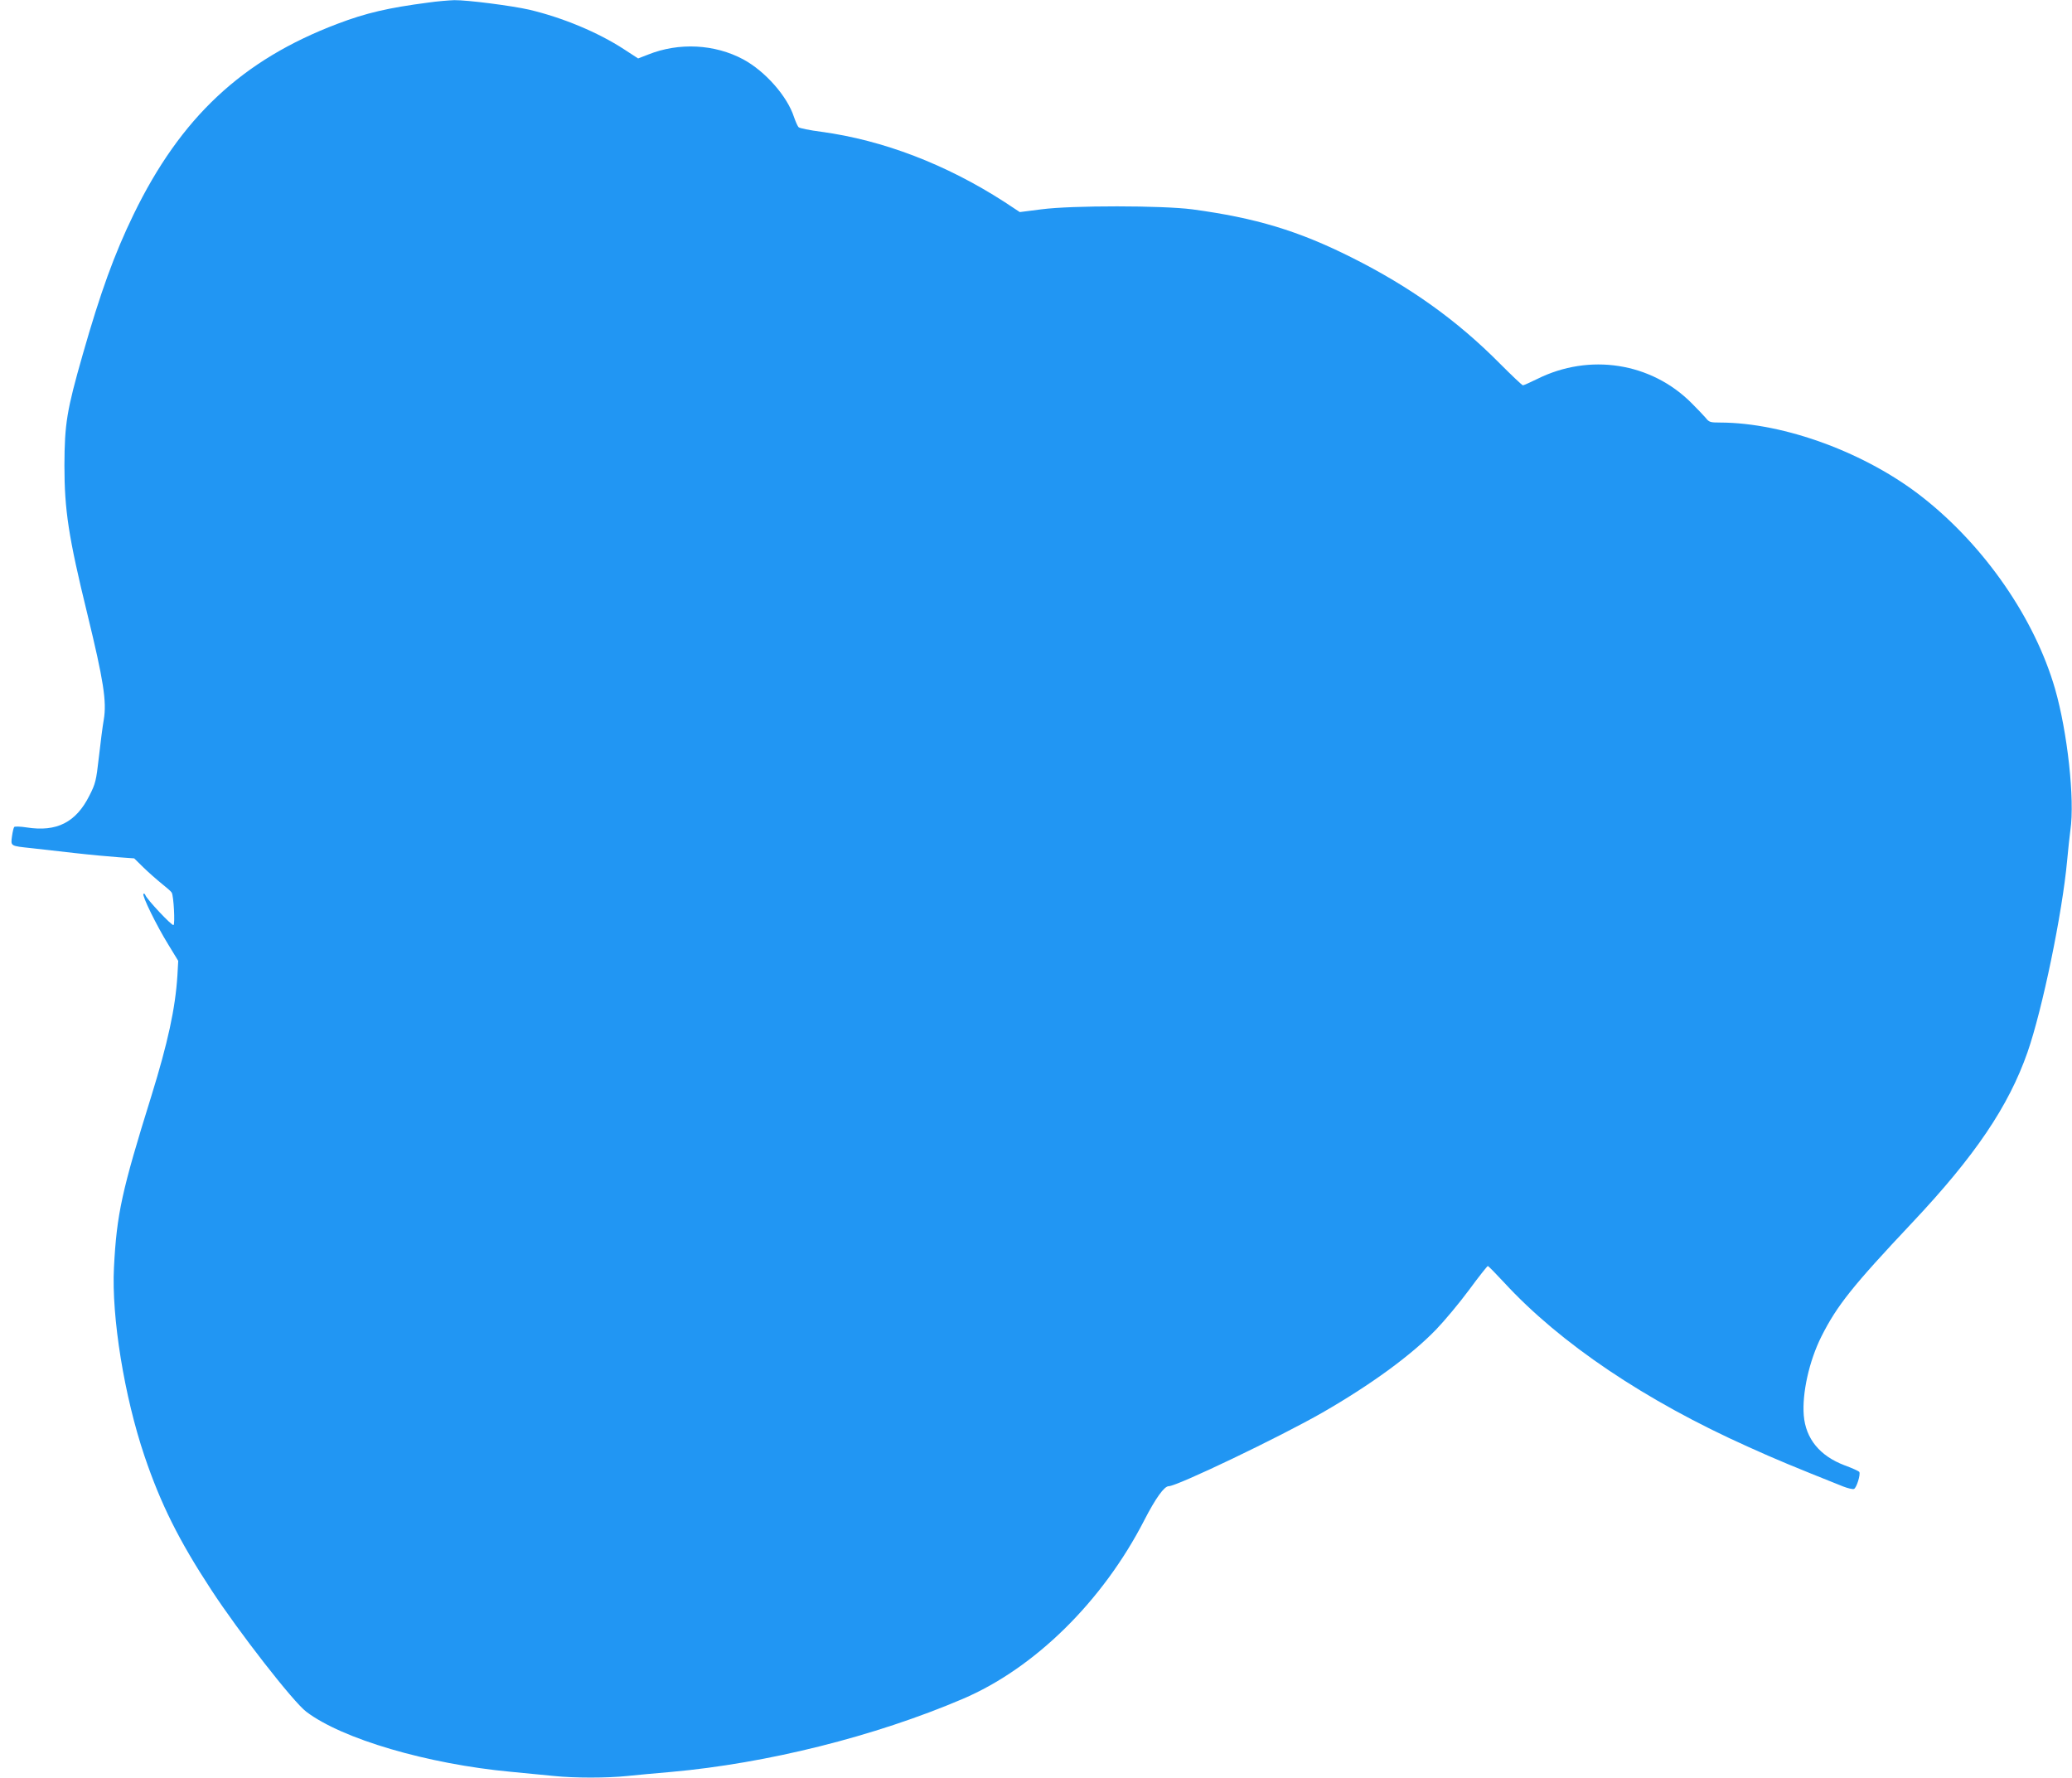
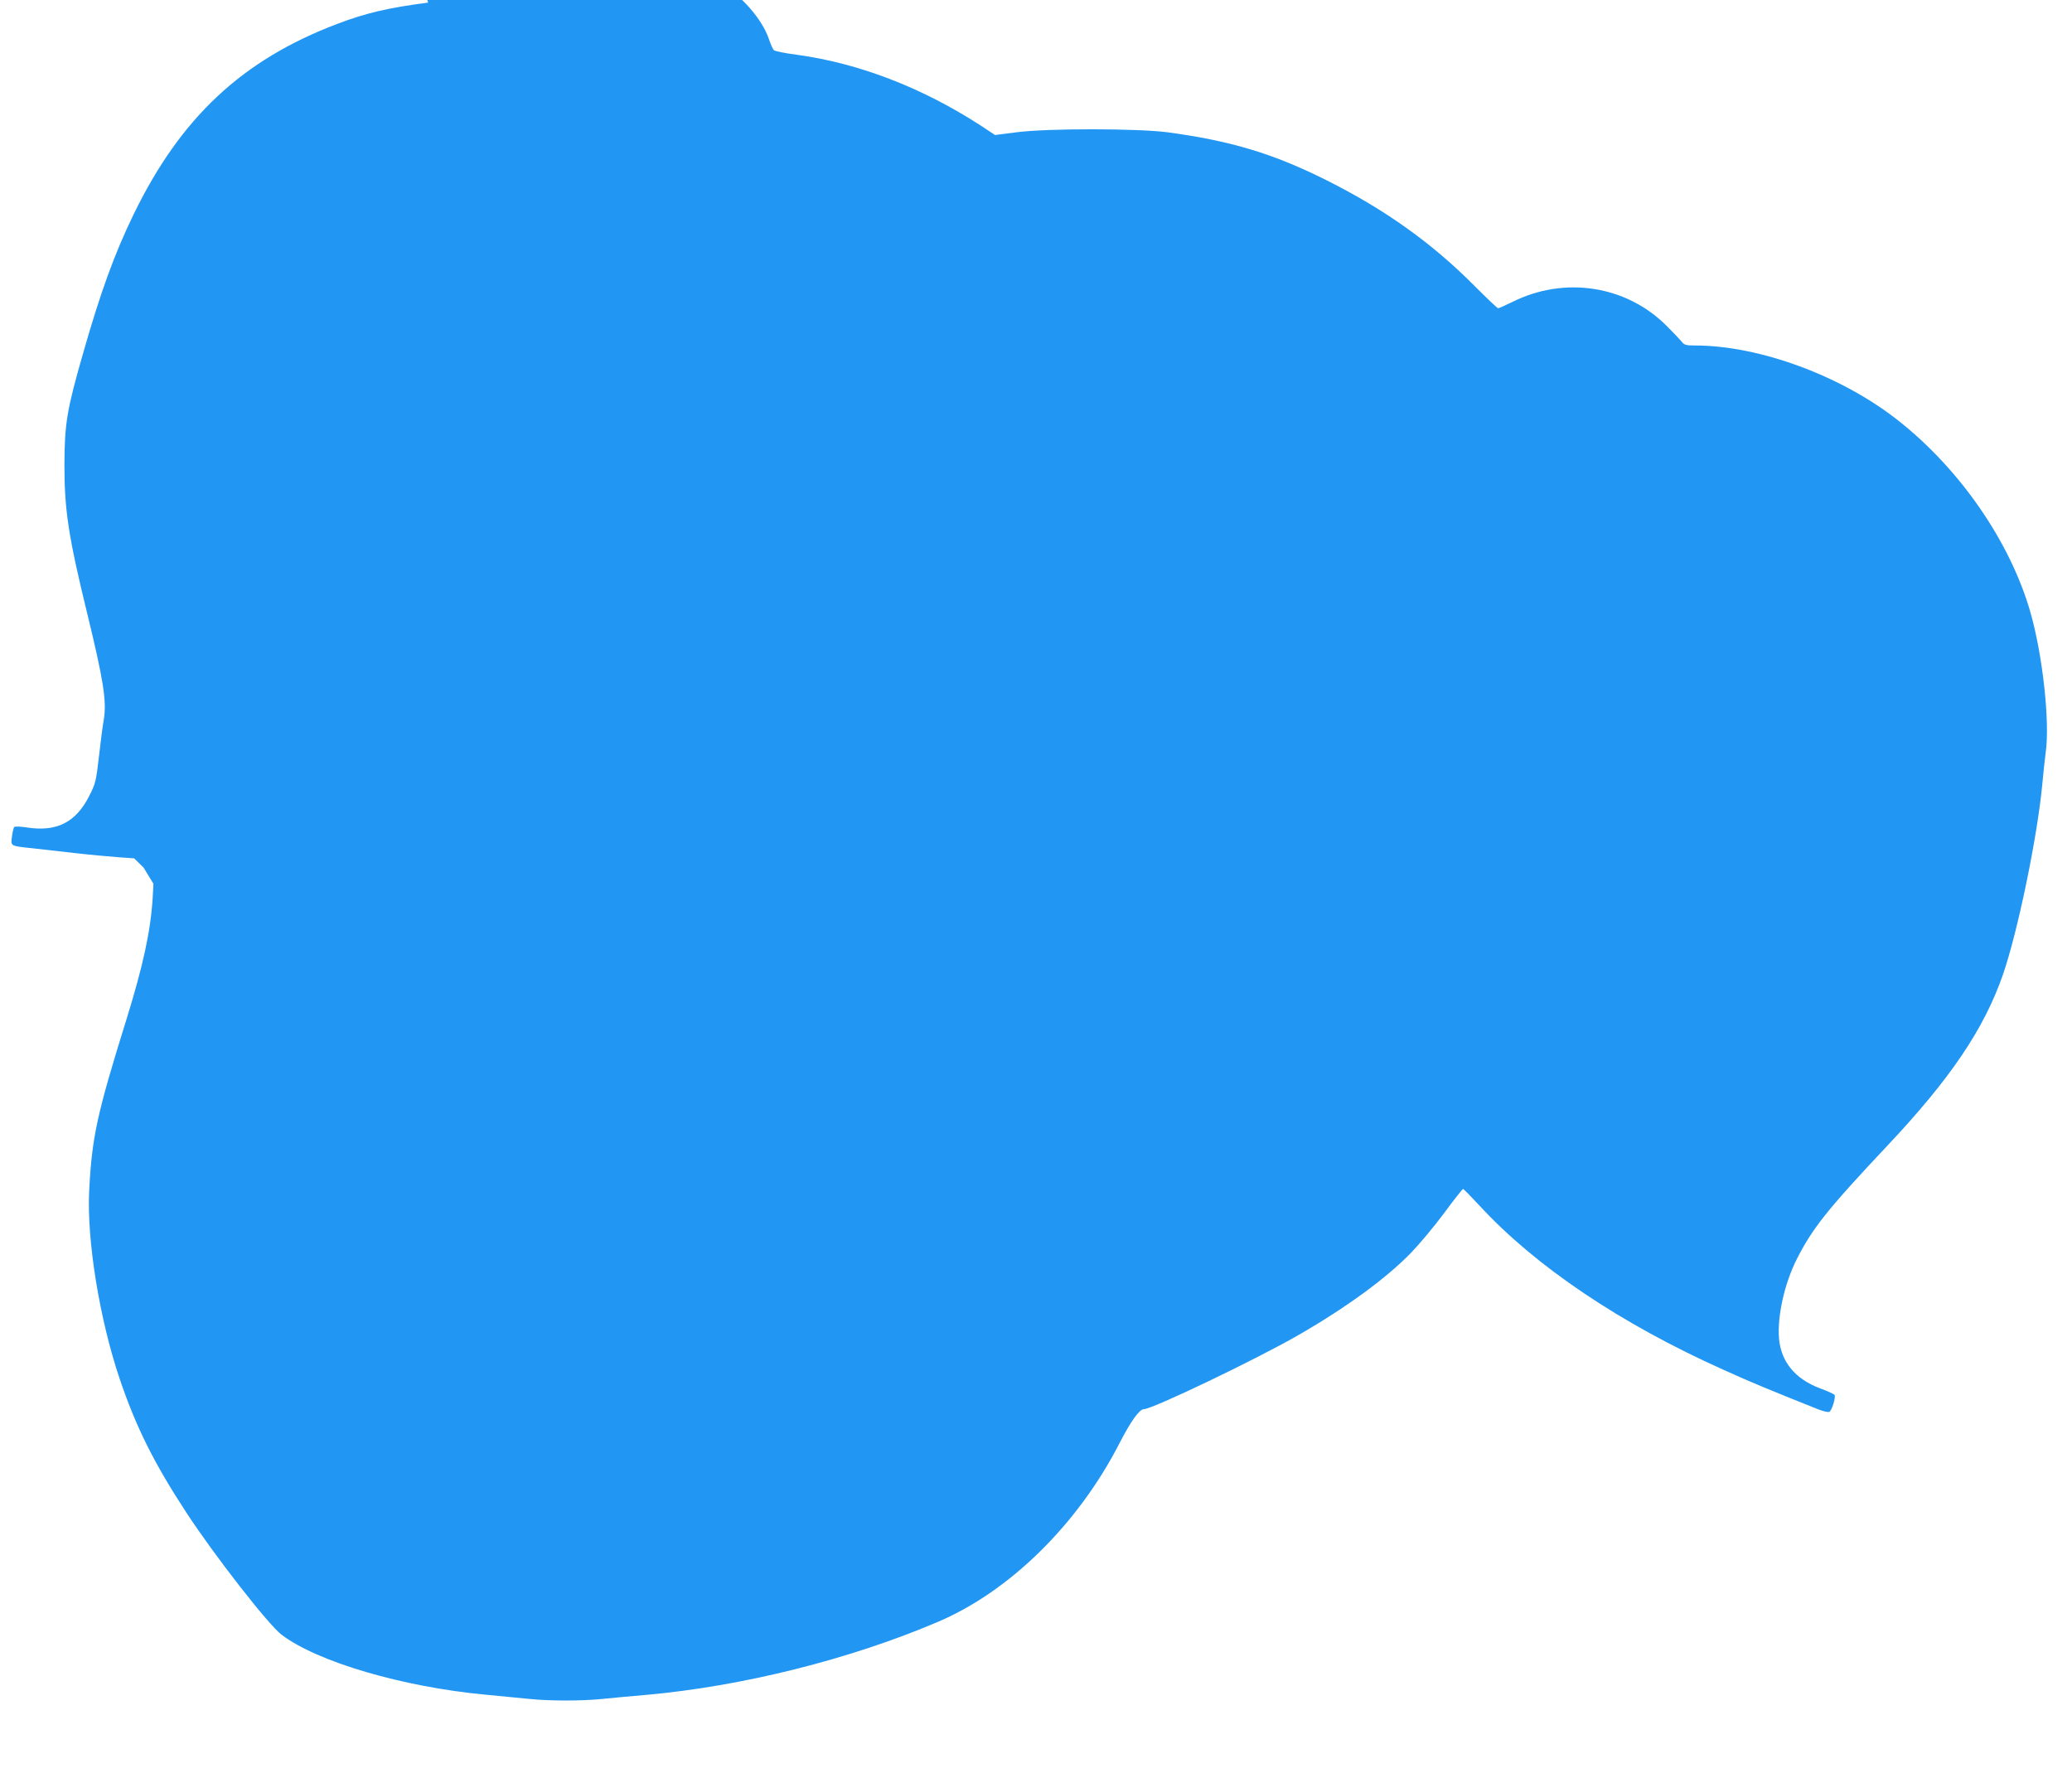
<svg xmlns="http://www.w3.org/2000/svg" version="1.0" width="1280pt" height="1098pt" viewBox="0 0 1280 1098" preserveAspectRatio="xMidYMid meet">
  <g transform="translate(0,1098) scale(0.1,-0.1)" fill="#2196f3" stroke="none">
-     <path d="M2645 10964 c-245 -32 -384 -64 -560 -131 -589 -223 -969 -579 -1260 -1178 -119 -245 -205 -483 -314 -865 -99 -346 -112 -428 -113 -685 0 -275 25 -441 141 -915 101 -415 121 -543 102 -656 -7 -38 -20 -141 -30 -229 -17 -150 -21 -165 -59 -240 -83 -165 -202 -225 -387 -196 -38 6 -73 7 -77 3 -4 -4 -10 -30 -14 -58 -8 -61 -11 -59 121 -73 50 -6 169 -19 265 -30 96 -11 219 -22 272 -26 l97 -7 58 -57 c32 -31 83 -76 113 -100 30 -24 58 -48 61 -55 12 -21 21 -193 11 -200 -10 -6 -165 159 -174 185 -3 8 -8 11 -12 8 -10 -10 81 -196 154 -314 l61 -100 -5 -90 c-13 -205 -59 -415 -161 -745 -183 -587 -214 -729 -231 -1059 -16 -305 64 -797 189 -1166 100 -295 212 -520 412 -825 169 -259 507 -693 587 -753 221 -168 748 -323 1263 -371 94 -9 214 -21 268 -26 126 -13 326 -13 452 0 55 6 177 17 270 25 593 53 1258 219 1802 451 444 189 865 603 1122 1104 70 136 123 210 151 210 52 0 690 306 950 455 299 172 547 353 701 512 52 54 144 164 204 245 60 82 113 148 116 148 4 0 49 -46 100 -101 347 -377 873 -731 1509 -1016 177 -80 274 -120 587 -245 29 -11 58 -18 66 -15 16 6 42 90 33 105 -3 5 -44 24 -91 41 -153 58 -240 164 -252 308 -11 137 33 336 109 488 97 192 191 310 562 704 387 411 594 717 711 1051 92 264 215 858 245 1185 6 66 15 150 20 187 28 189 -18 607 -95 874 -125 432 -433 879 -815 1180 -349 276 -856 463 -1253 464 -61 0 -69 2 -89 28 -13 15 -52 56 -88 92 -250 251 -631 310 -954 149 -43 -21 -83 -39 -88 -39 -5 0 -68 60 -141 133 -265 268 -557 476 -916 656 -331 166 -593 245 -986 298 -184 24 -743 25 -932 0 l-133 -17 -97 64 c-359 231 -747 380 -1129 432 -71 9 -134 22 -140 28 -7 6 -19 35 -29 63 -41 128 -178 283 -313 356 -177 95 -398 106 -588 30 l-62 -24 -86 56 c-161 105 -379 196 -586 245 -110 25 -383 60 -463 59 -34 -1 -107 -7 -162 -15z" />
+     <path d="M2645 10964 c-245 -32 -384 -64 -560 -131 -589 -223 -969 -579 -1260 -1178 -119 -245 -205 -483 -314 -865 -99 -346 -112 -428 -113 -685 0 -275 25 -441 141 -915 101 -415 121 -543 102 -656 -7 -38 -20 -141 -30 -229 -17 -150 -21 -165 -59 -240 -83 -165 -202 -225 -387 -196 -38 6 -73 7 -77 3 -4 -4 -10 -30 -14 -58 -8 -61 -11 -59 121 -73 50 -6 169 -19 265 -30 96 -11 219 -22 272 -26 l97 -7 58 -57 l61 -100 -5 -90 c-13 -205 -59 -415 -161 -745 -183 -587 -214 -729 -231 -1059 -16 -305 64 -797 189 -1166 100 -295 212 -520 412 -825 169 -259 507 -693 587 -753 221 -168 748 -323 1263 -371 94 -9 214 -21 268 -26 126 -13 326 -13 452 0 55 6 177 17 270 25 593 53 1258 219 1802 451 444 189 865 603 1122 1104 70 136 123 210 151 210 52 0 690 306 950 455 299 172 547 353 701 512 52 54 144 164 204 245 60 82 113 148 116 148 4 0 49 -46 100 -101 347 -377 873 -731 1509 -1016 177 -80 274 -120 587 -245 29 -11 58 -18 66 -15 16 6 42 90 33 105 -3 5 -44 24 -91 41 -153 58 -240 164 -252 308 -11 137 33 336 109 488 97 192 191 310 562 704 387 411 594 717 711 1051 92 264 215 858 245 1185 6 66 15 150 20 187 28 189 -18 607 -95 874 -125 432 -433 879 -815 1180 -349 276 -856 463 -1253 464 -61 0 -69 2 -89 28 -13 15 -52 56 -88 92 -250 251 -631 310 -954 149 -43 -21 -83 -39 -88 -39 -5 0 -68 60 -141 133 -265 268 -557 476 -916 656 -331 166 -593 245 -986 298 -184 24 -743 25 -932 0 l-133 -17 -97 64 c-359 231 -747 380 -1129 432 -71 9 -134 22 -140 28 -7 6 -19 35 -29 63 -41 128 -178 283 -313 356 -177 95 -398 106 -588 30 l-62 -24 -86 56 c-161 105 -379 196 -586 245 -110 25 -383 60 -463 59 -34 -1 -107 -7 -162 -15z" />
  </g>
</svg>